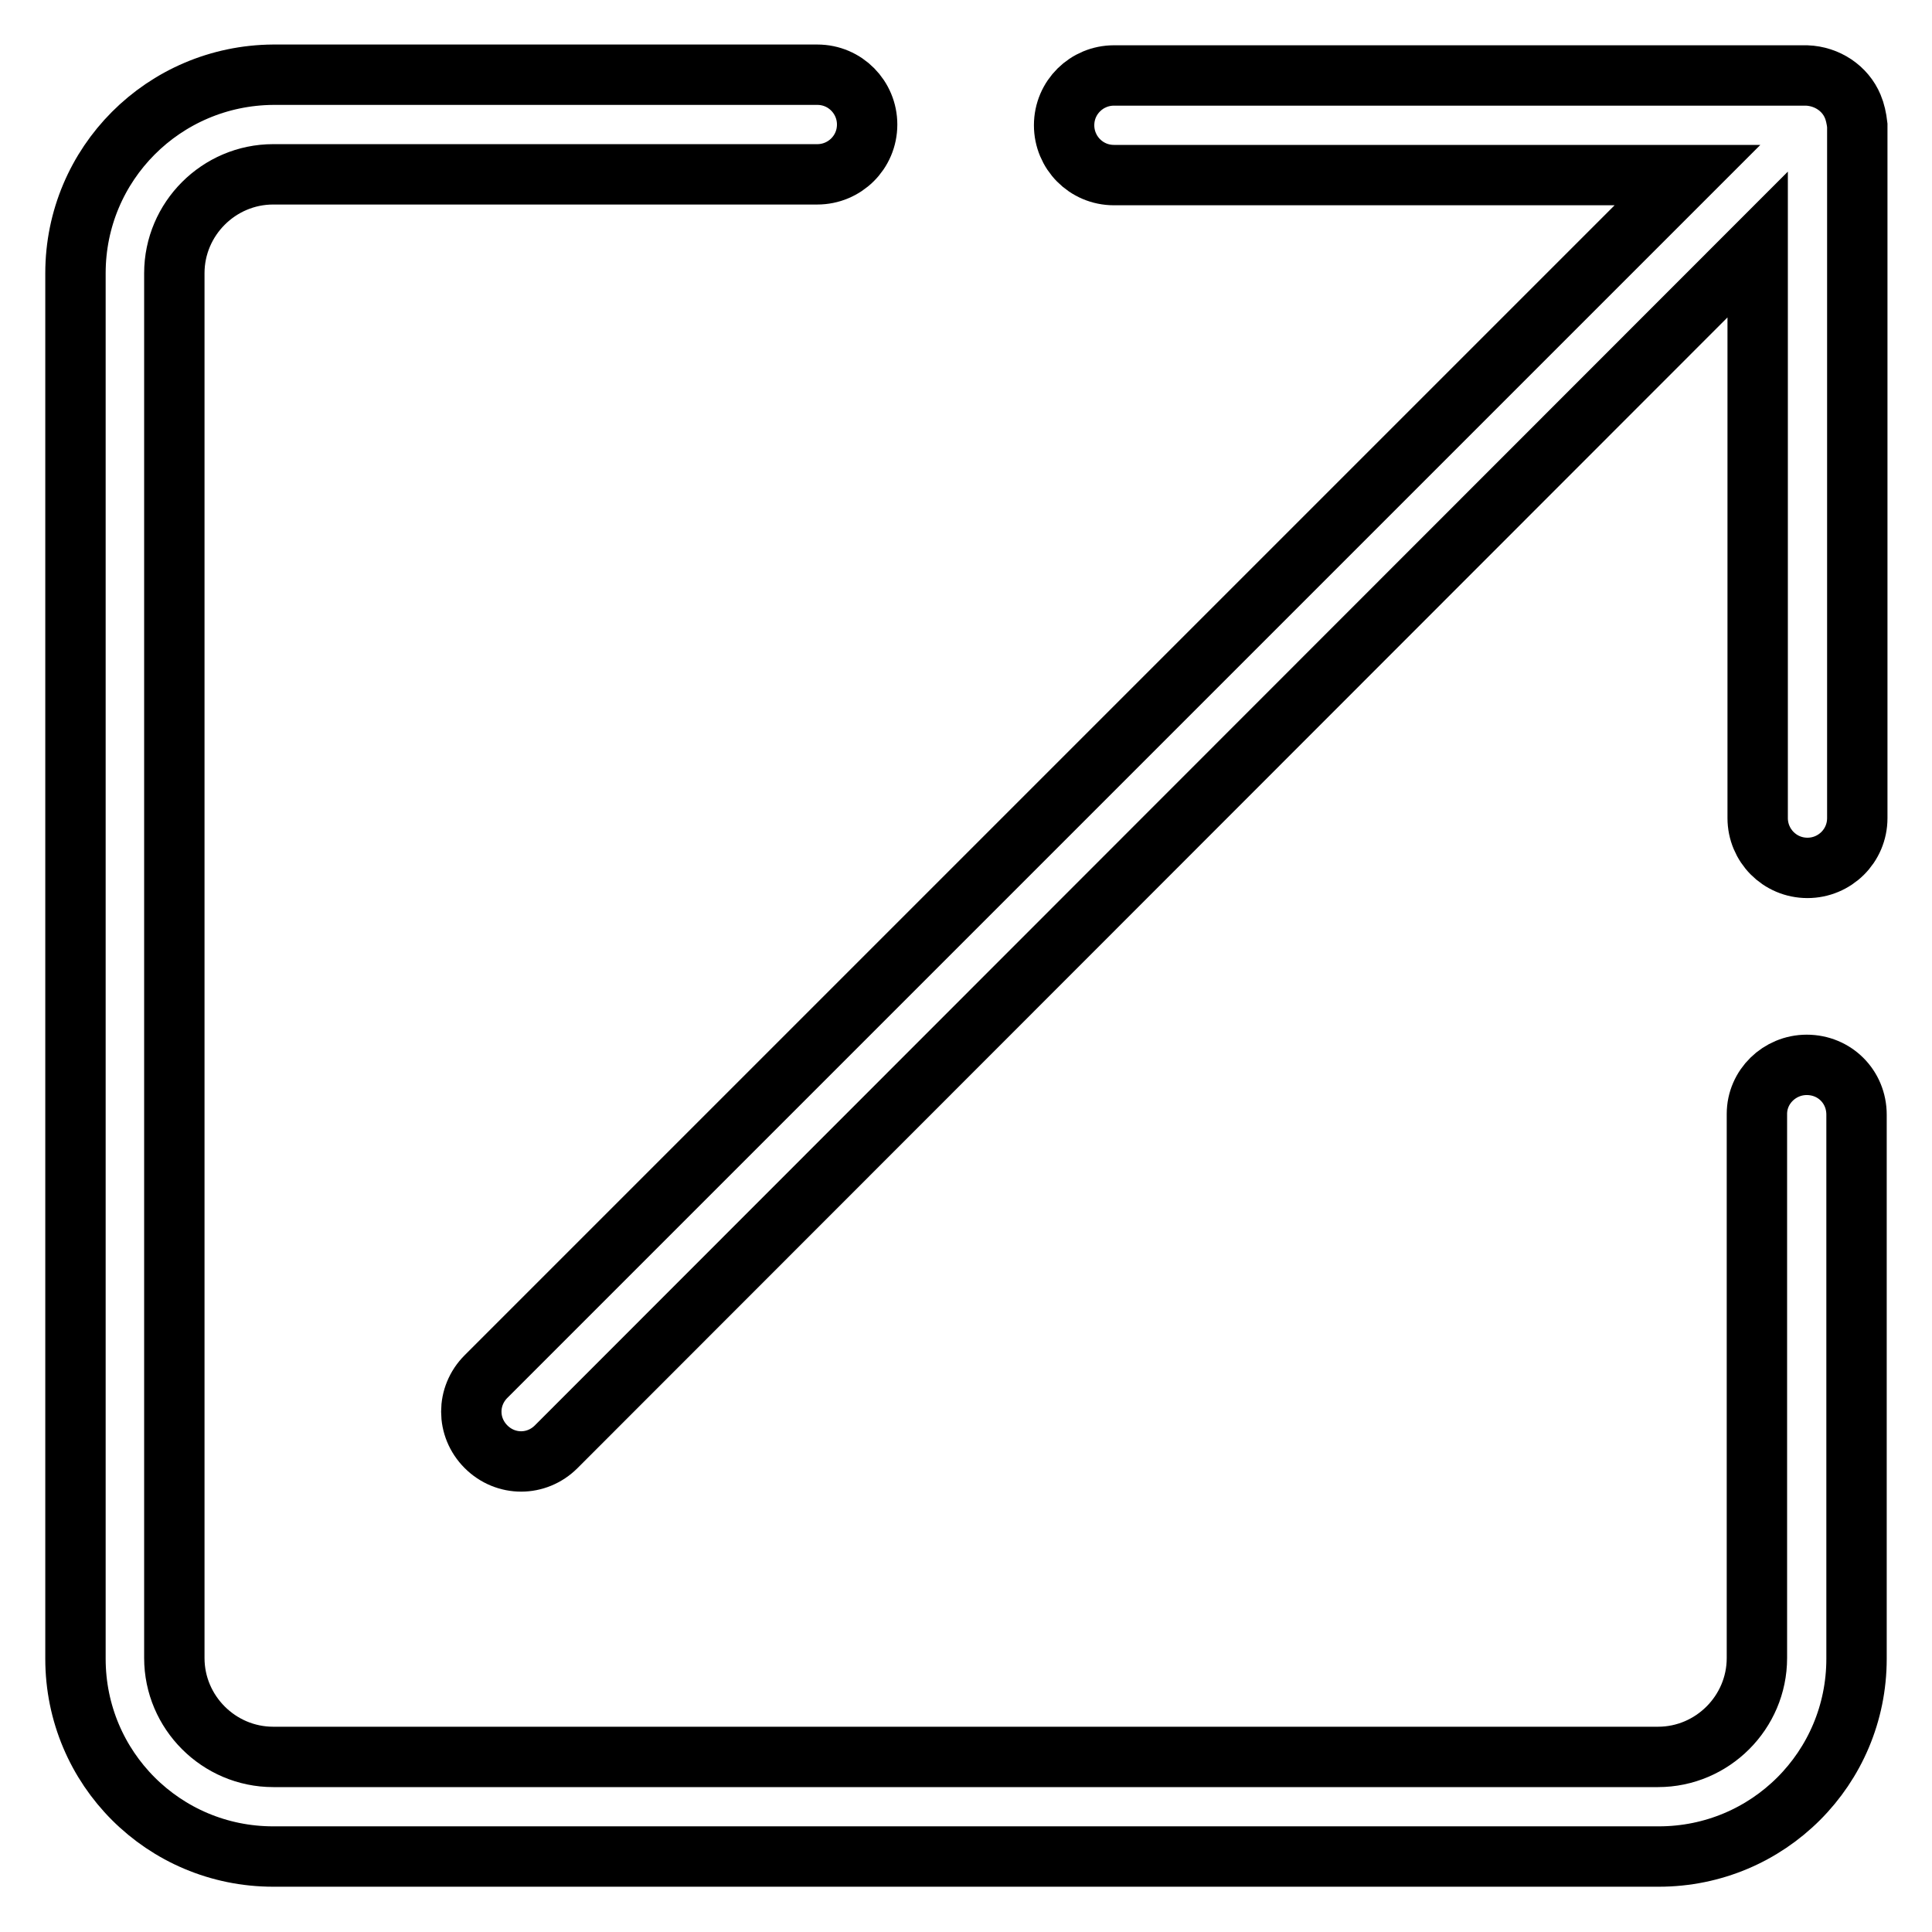
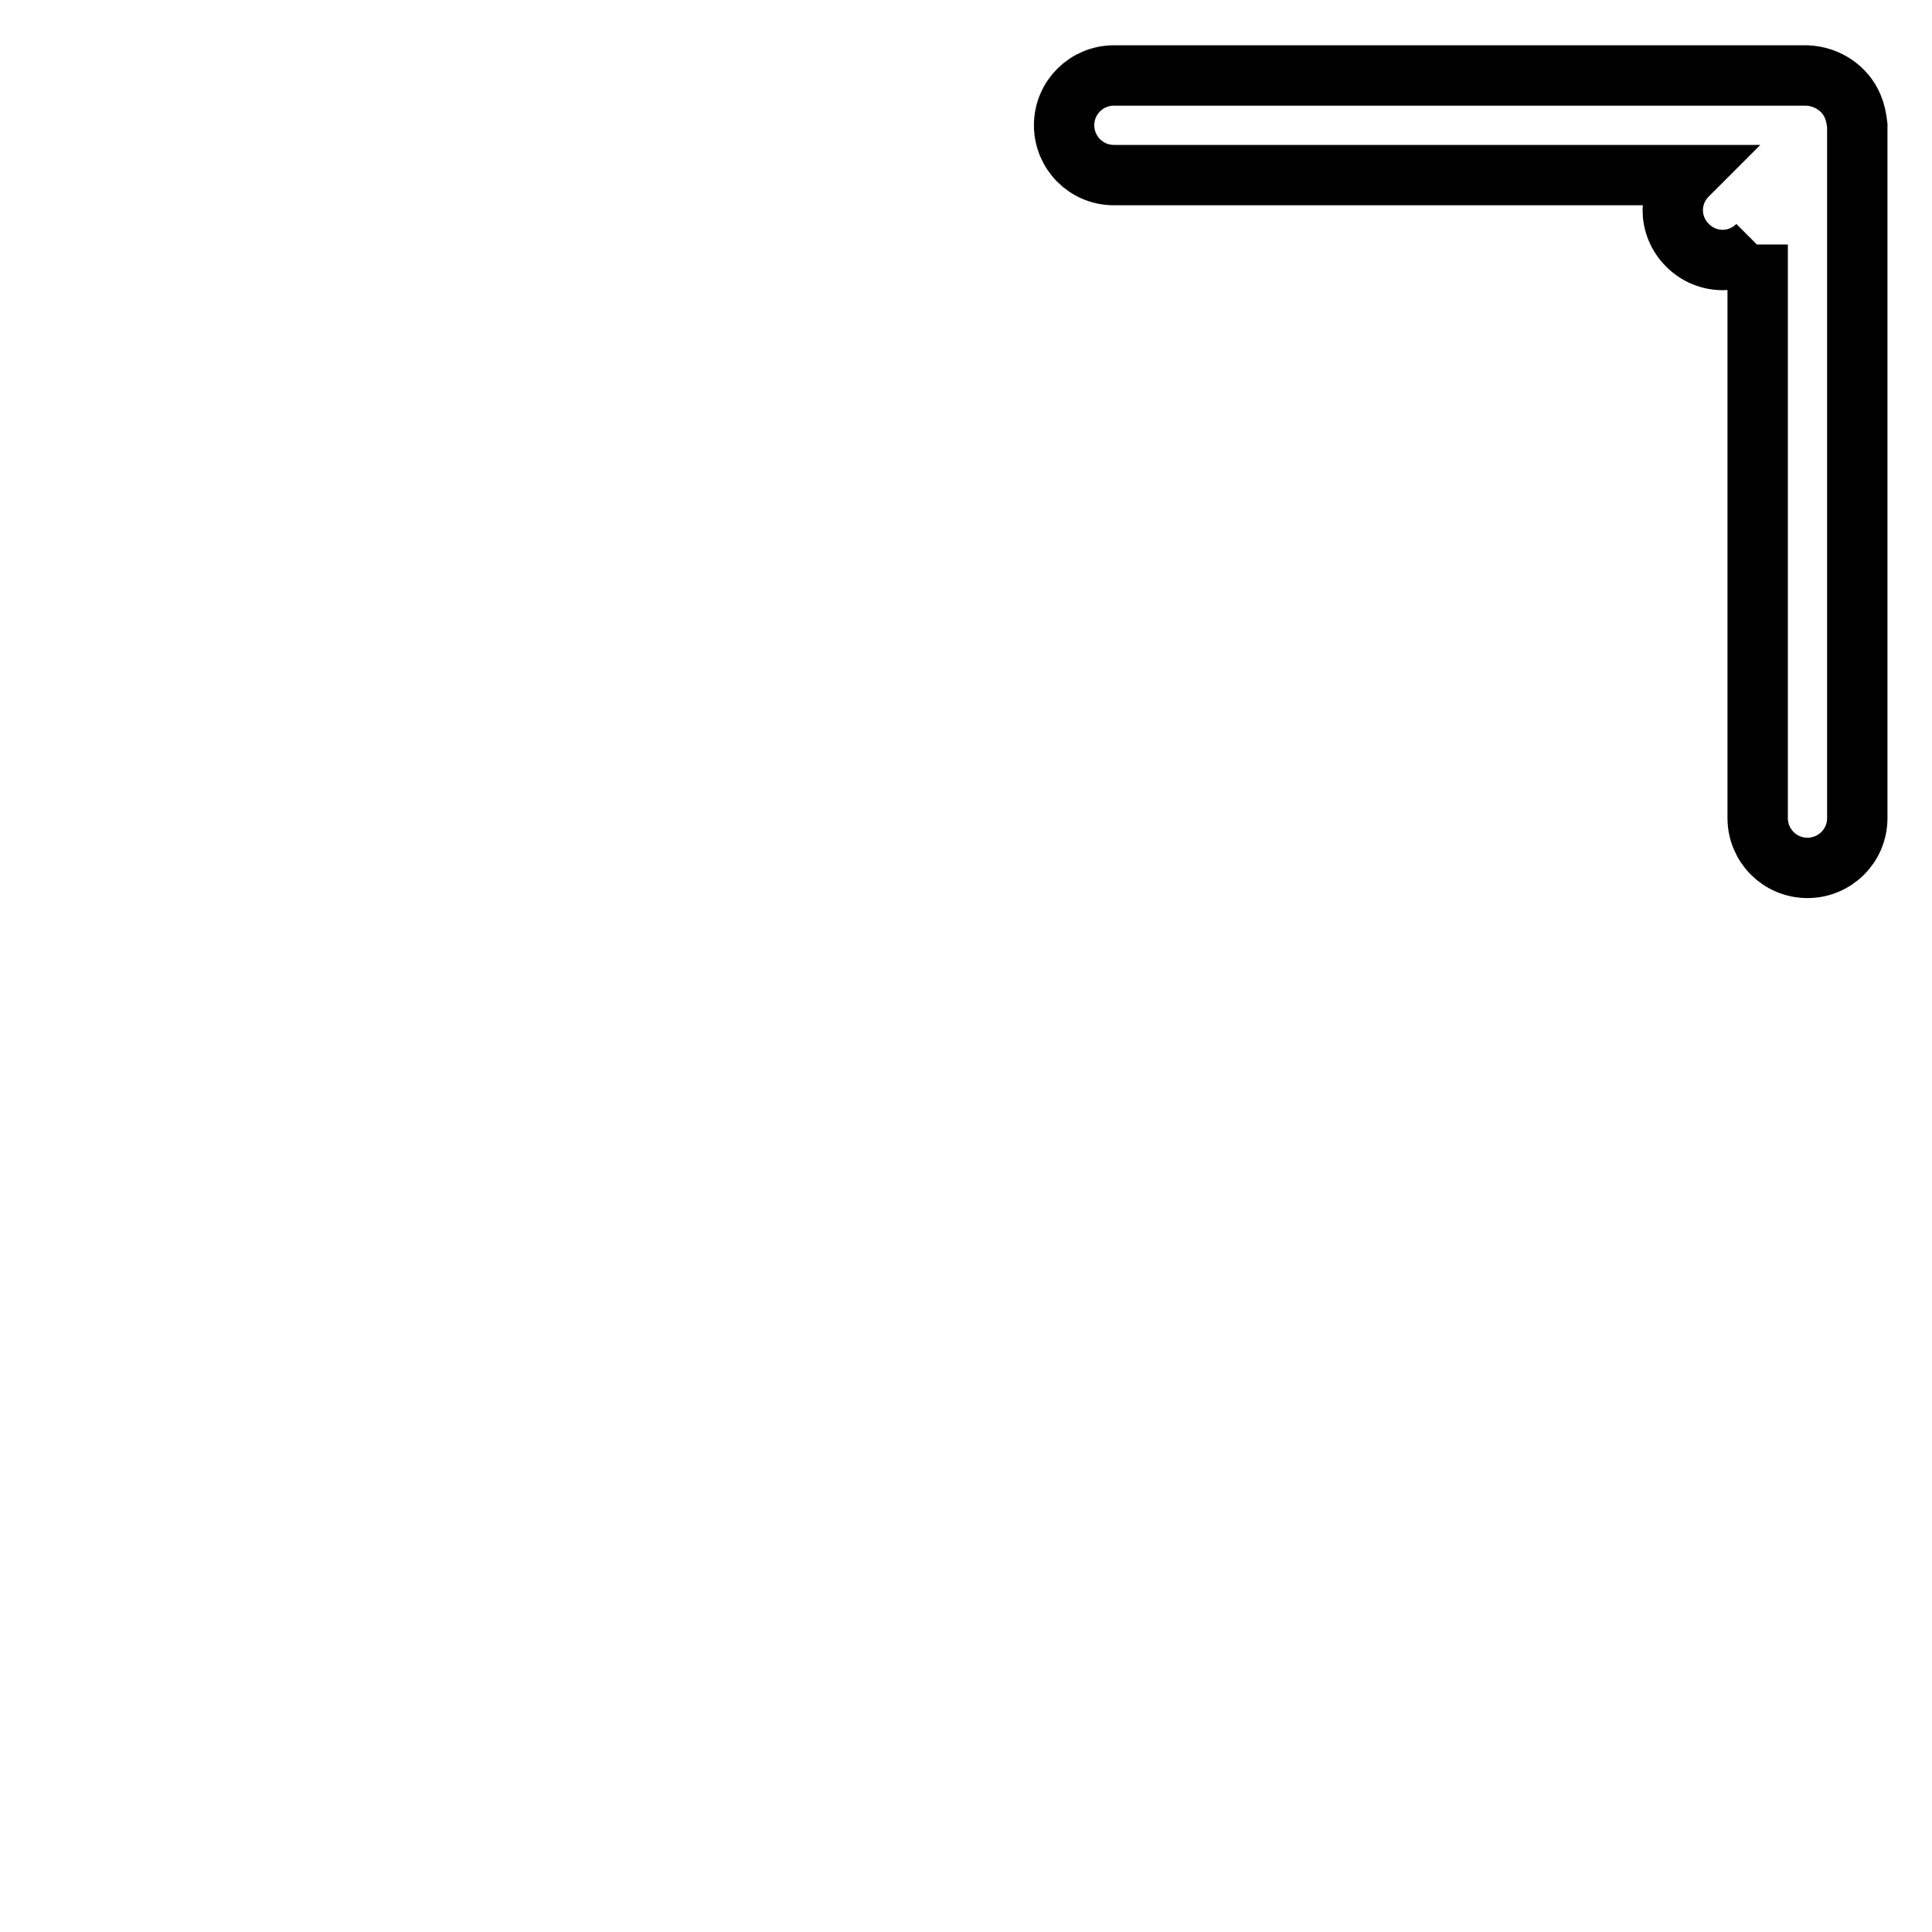
<svg xmlns="http://www.w3.org/2000/svg" version="1.1" x="0px" y="0px" viewBox="0 0 256 256" enable-background="new 0 0 256 256" xml:space="preserve">
  <g>
-     <path stroke-width="8" fill-opacity="0" stroke="#000000" d="M239.4,141.1c-3.6,0-6.6,2.9-6.6,6.5c0,0,0,0,0,0v72.1c0,7.2-5.9,13.1-13.1,13.1H36.2 c-7.2,0-13.1-5.9-13.1-13.1V36.2c0-7.2,5.9-13.1,13.1-13.1h72.1c3.6,0,6.6-2.9,6.6-6.6c0-3.6-2.9-6.6-6.6-6.6H36.2 C21.7,10,10,21.7,10,36.2v183.6c0,14.5,11.7,26.2,26.2,26.2h183.6c14.5,0,26.2-11.7,26.2-26.2v-72.1 C246,144,243.1,141.1,239.4,141.1C239.4,141.1,239.4,141.1,239.4,141.1z" />
-     <path stroke-width="8" fill-opacity="0" stroke="#000000" d="M245.5,14.1c-1-2.4-3.4-4-6.1-4.1h-91.8c-3.6,0-6.6,2.9-6.6,6.6c0,3.6,2.9,6.6,6.6,6.6h76L64.4,182.4 c-2.6,2.6-2.6,6.7,0,9.3c2.6,2.6,6.7,2.6,9.3,0L232.9,32.4v76c0,3.6,2.9,6.6,6.6,6.6c3.6,0,6.6-2.9,6.6-6.6V16.6 C246,15.7,245.8,14.8,245.5,14.1L245.5,14.1z" />
+     <path stroke-width="8" fill-opacity="0" stroke="#000000" d="M245.5,14.1c-1-2.4-3.4-4-6.1-4.1h-91.8c-3.6,0-6.6,2.9-6.6,6.6c0,3.6,2.9,6.6,6.6,6.6h76c-2.6,2.6-2.6,6.7,0,9.3c2.6,2.6,6.7,2.6,9.3,0L232.9,32.4v76c0,3.6,2.9,6.6,6.6,6.6c3.6,0,6.6-2.9,6.6-6.6V16.6 C246,15.7,245.8,14.8,245.5,14.1L245.5,14.1z" />
  </g>
</svg>